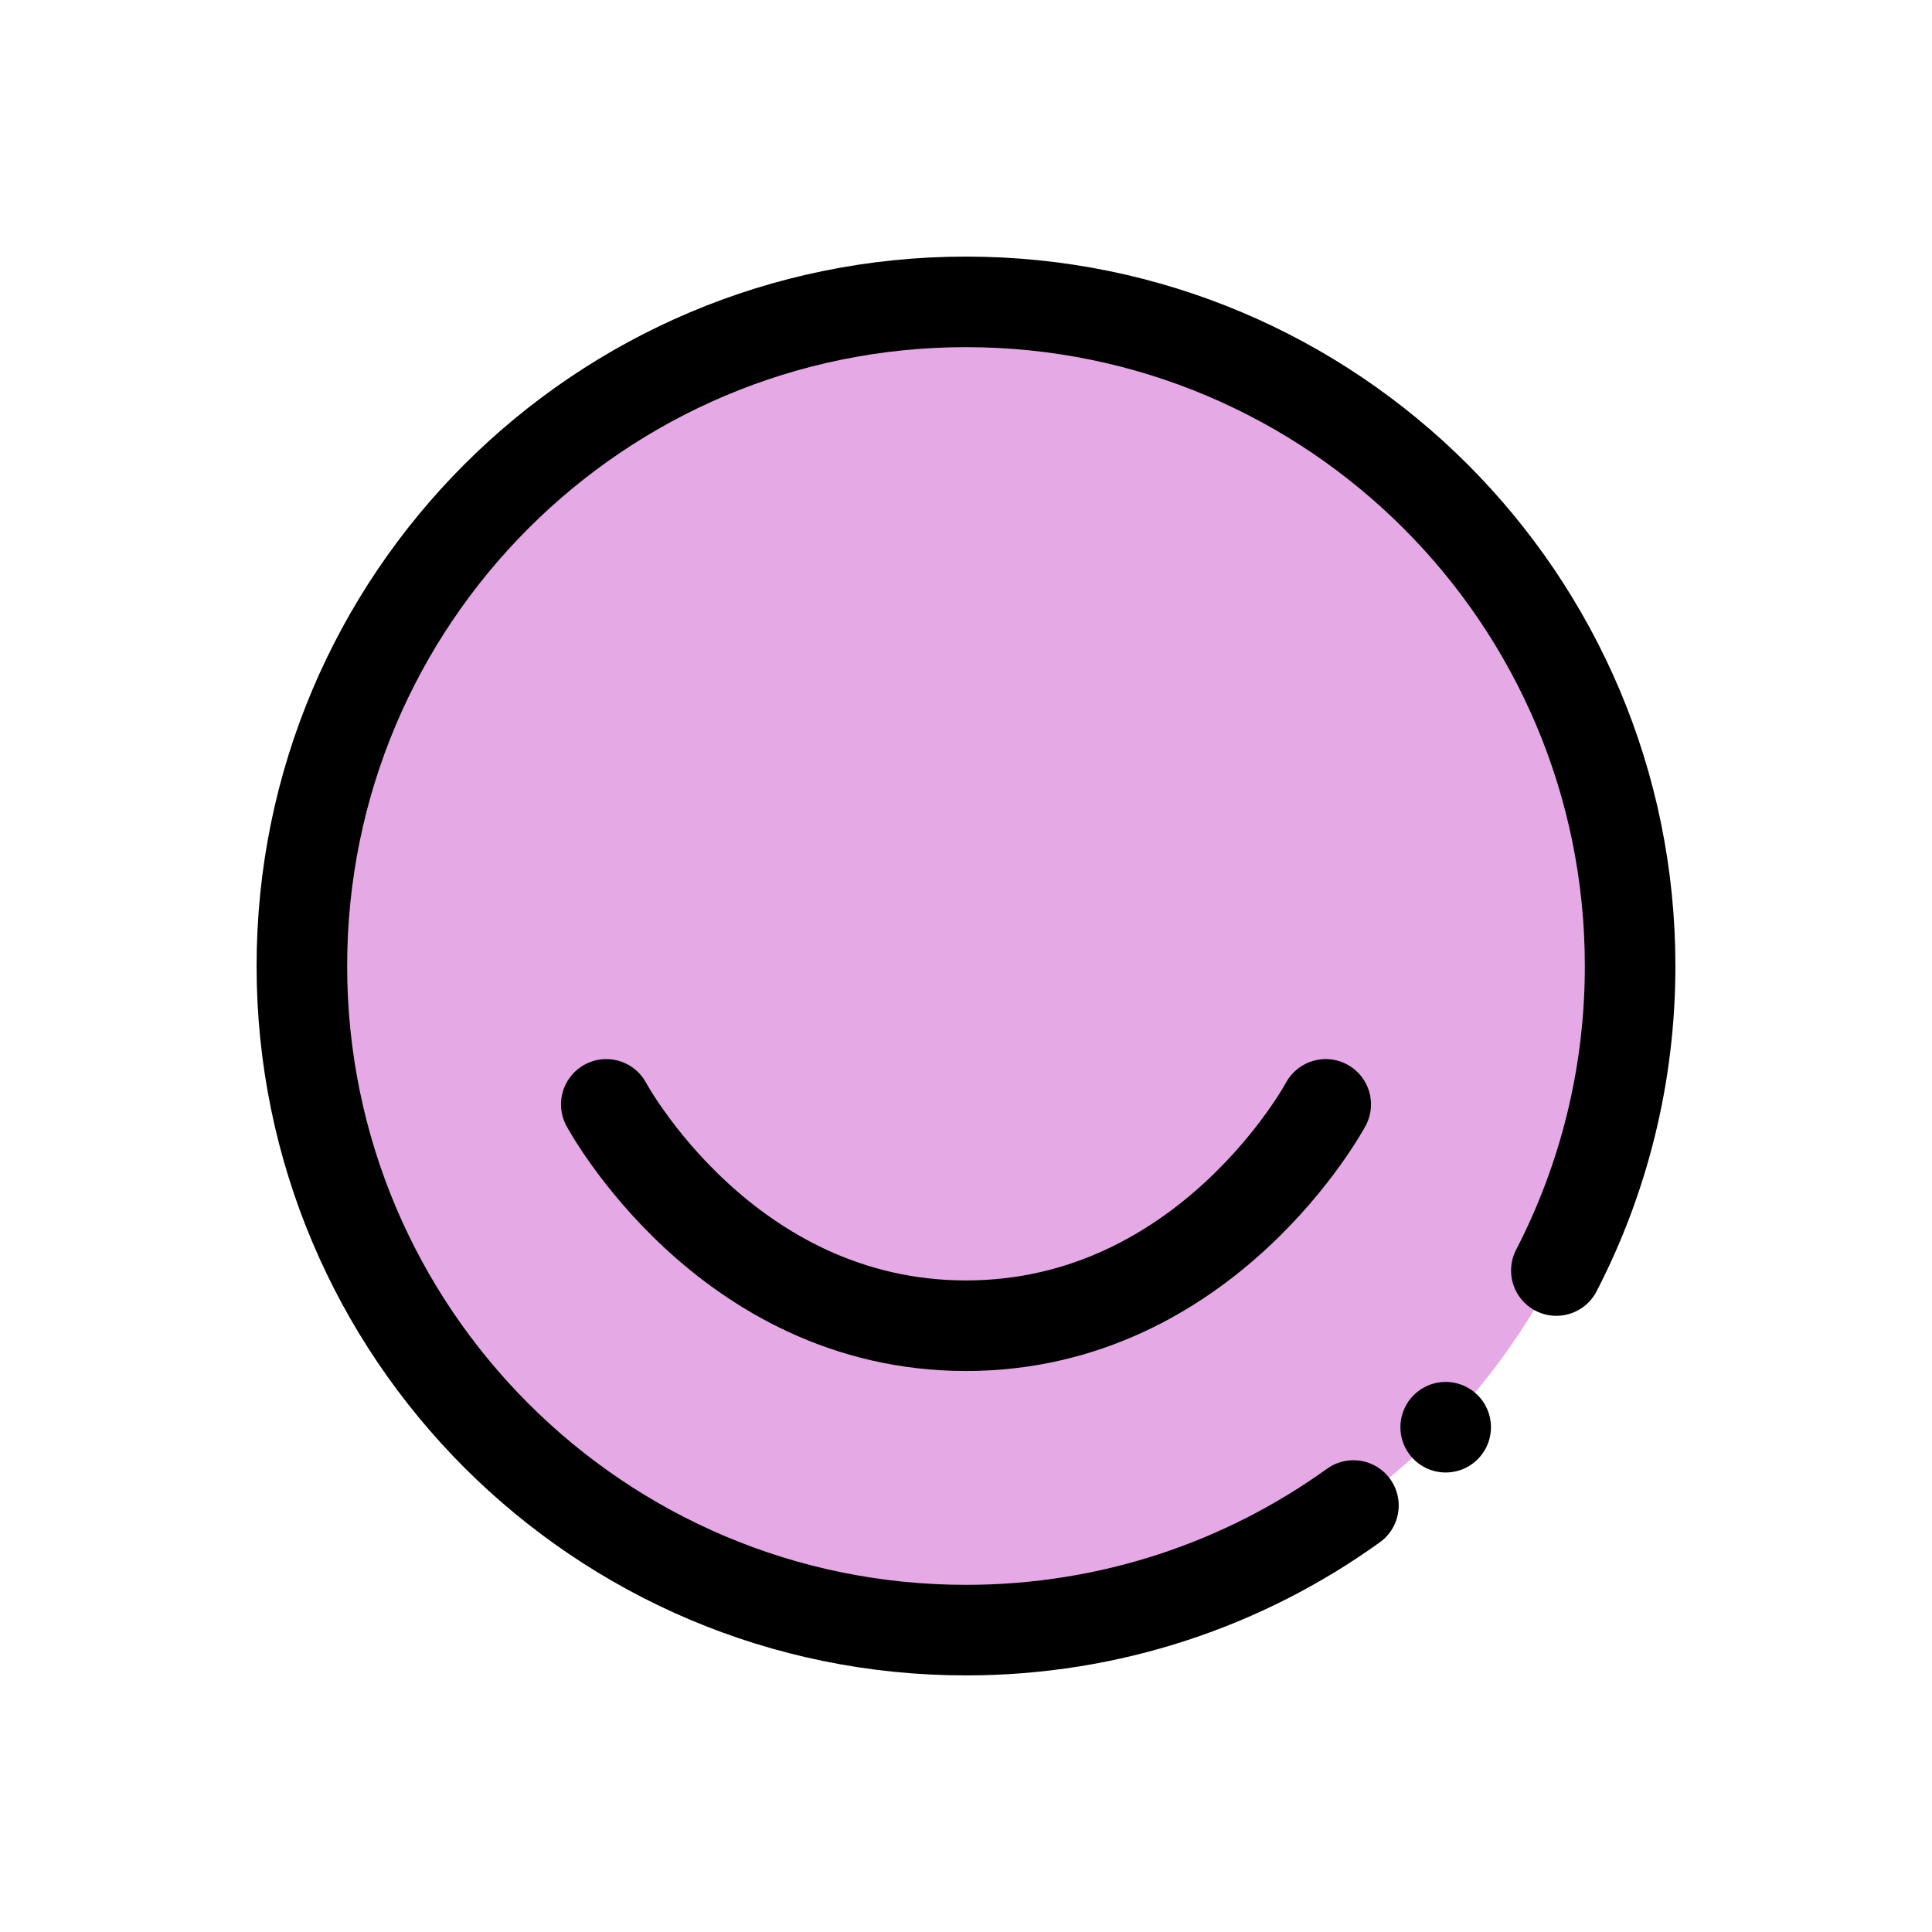
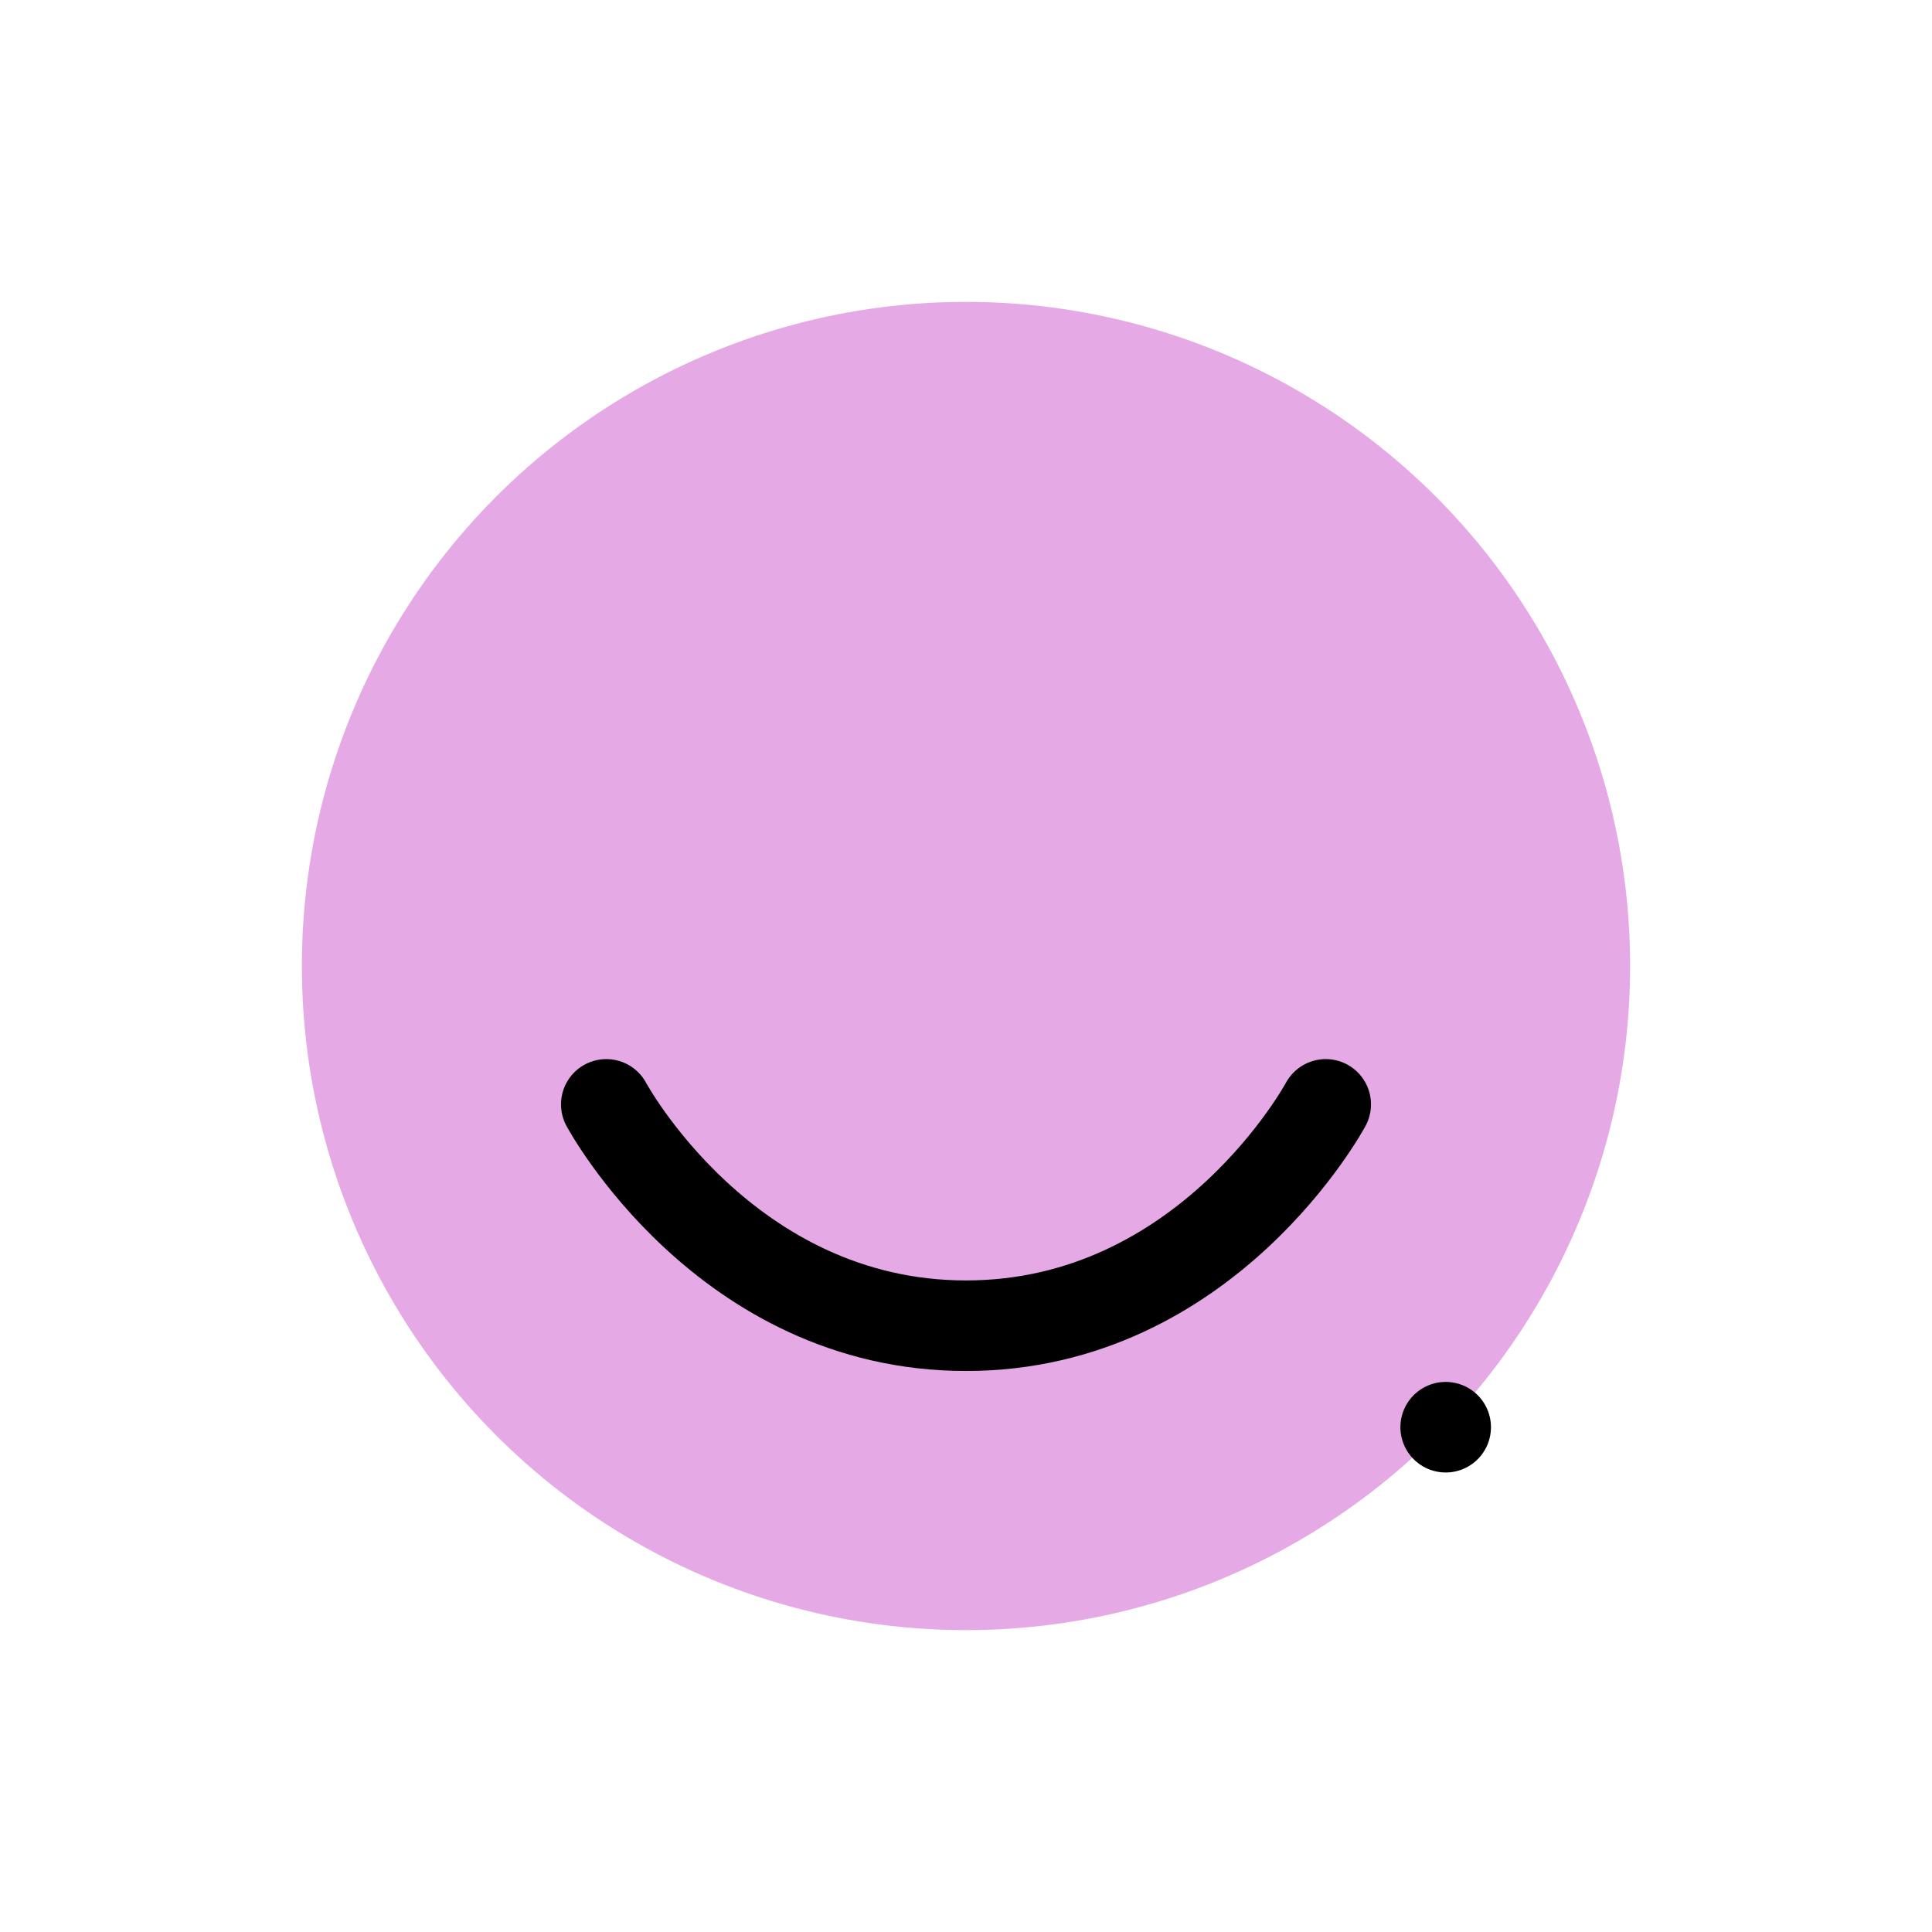
<svg xmlns="http://www.w3.org/2000/svg" width="32" height="32" viewBox="0 0 32 32" fill="none">
  <circle cx="16" cy="16" r="11" fill="#E5AAE5" />
-   <path d="M22.417 24.936C20.611 26.235 18.395 27 16 27C9.925 27 5 22.075 5 16C5 9.925 9.925 5 16 5C22.075 5 27 9.925 27 16C27 17.818 26.559 19.533 25.778 21.044" stroke="black" stroke-width="1.5" stroke-linecap="round" />
  <path d="M10.042 18.292C10.042 18.292 12.008 21.958 16 21.958C19.992 21.958 21.958 18.292 21.958 18.292" stroke="black" stroke-width="1.5" stroke-linecap="round" />
  <path d="M23.945 23.639H23.945" stroke="black" stroke-width="1.5" stroke-linecap="round" />
</svg>